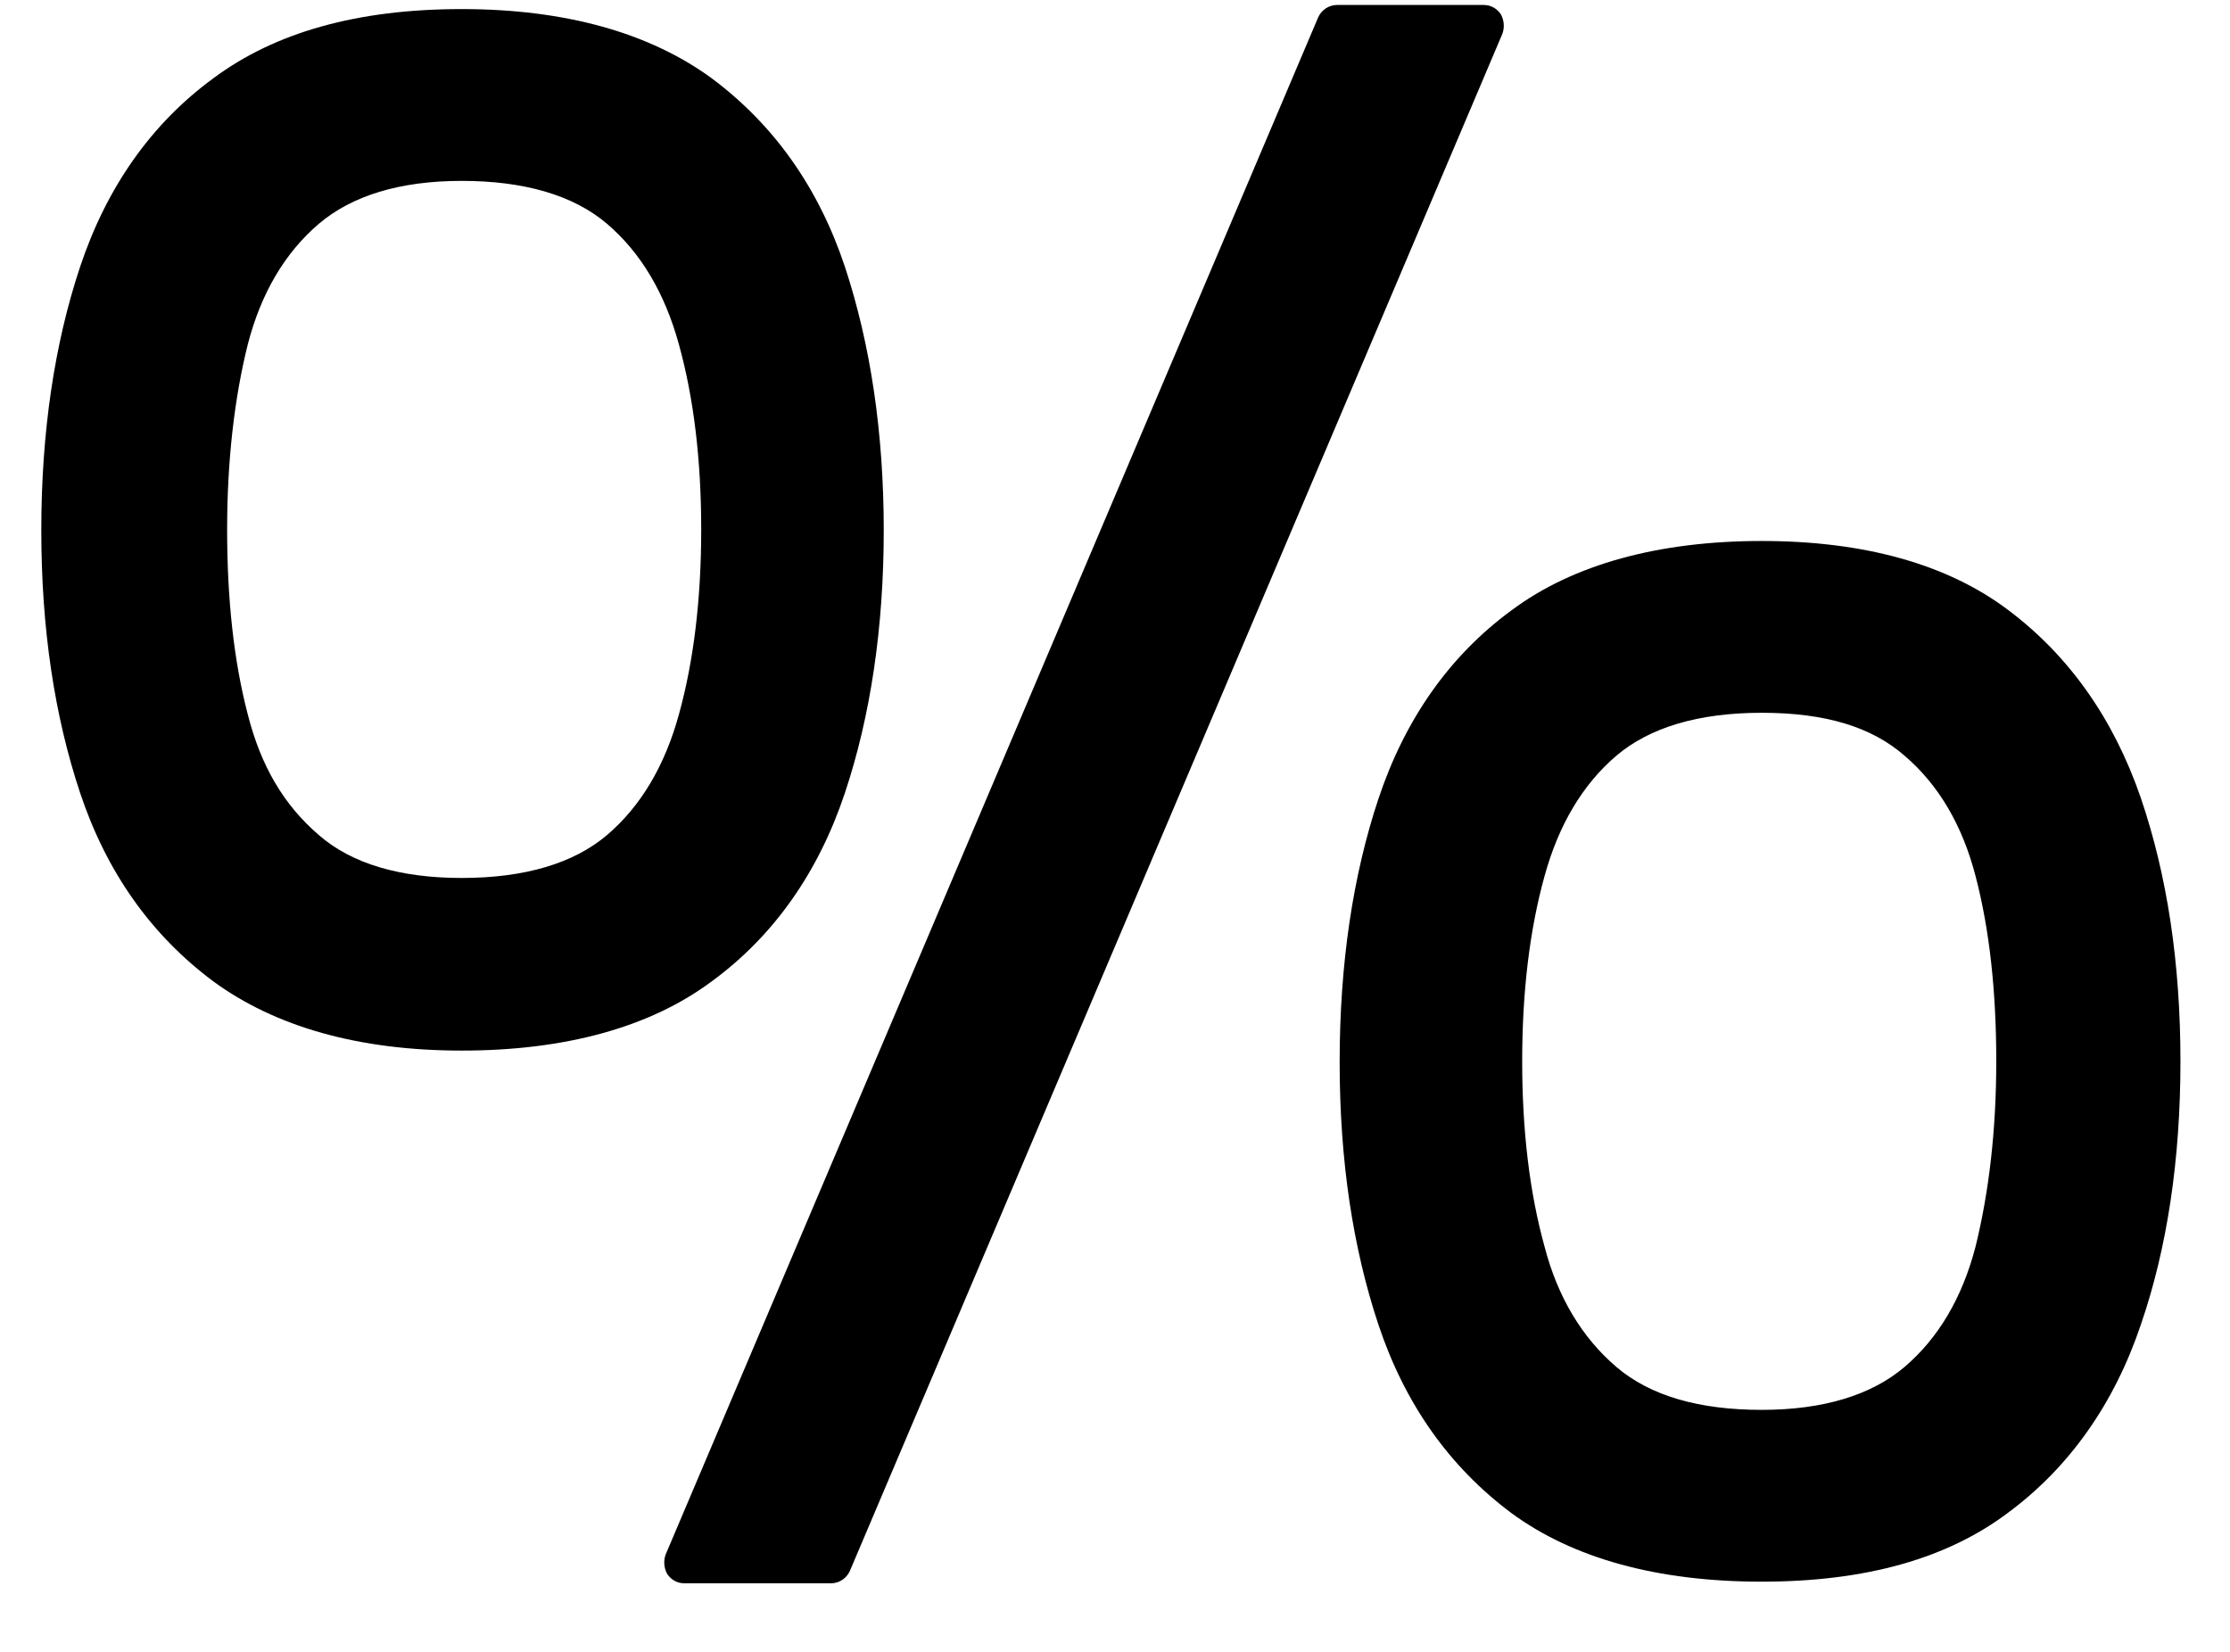
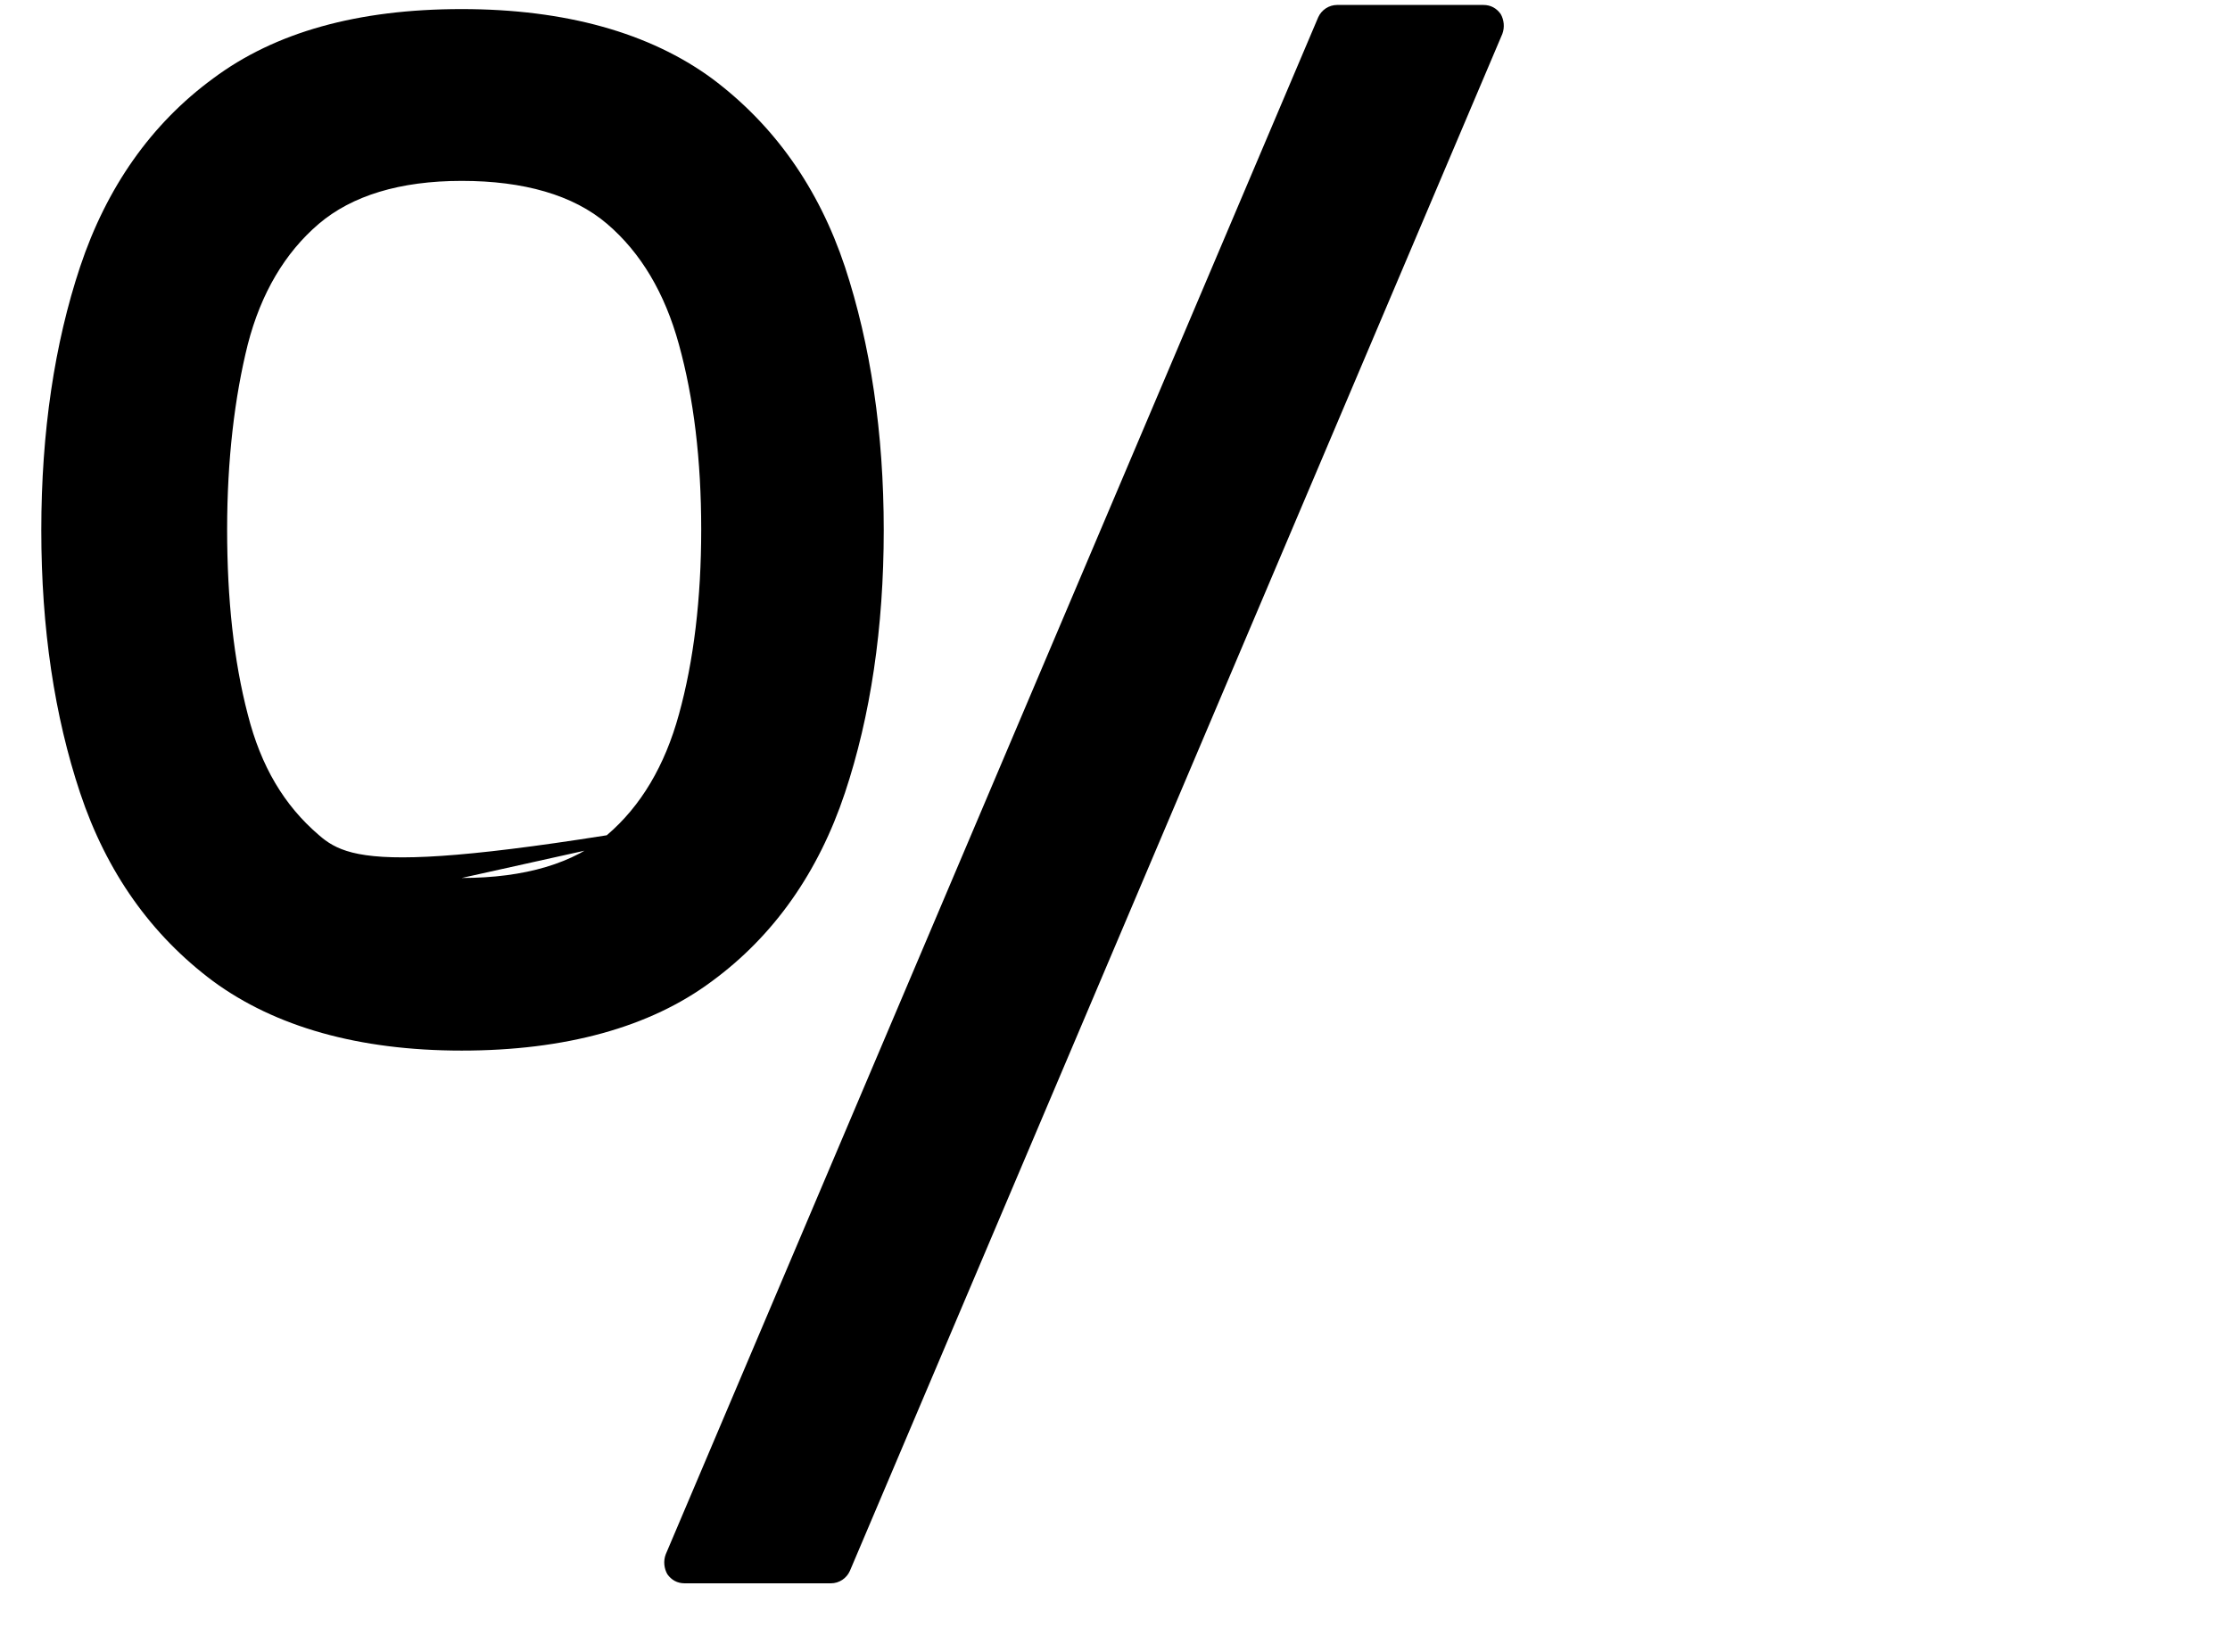
<svg xmlns="http://www.w3.org/2000/svg" width="27" height="20" viewBox="0 0 27 20" fill="none">
-   <path d="M10.23 9.6C10.54 8.67 10.7 7.6 10.7 6.42C10.7 5.24 10.54 4.17 10.23 3.23C9.91 2.27 9.37 1.51 8.62 0.95C7.87 0.4 6.85 0.11 5.59 0.11C4.33 0.11 3.33 0.39 2.58 0.95C1.83 1.5 1.29 2.27 0.97 3.23C0.66 4.16 0.5 5.23 0.5 6.42C0.5 7.61 0.66 8.67 0.97 9.6C1.29 10.56 1.83 11.32 2.58 11.88C3.33 12.43 4.34 12.72 5.59 12.72C6.84 12.72 7.87 12.44 8.62 11.88C9.37 11.33 9.91 10.56 10.23 9.6ZM5.59 10.63C4.85 10.63 4.26 10.46 3.86 10.11C3.44 9.75 3.16 9.28 3 8.65C2.83 8 2.75 7.25 2.75 6.41C2.75 5.57 2.84 4.81 3 4.17C3.16 3.55 3.45 3.06 3.86 2.71C4.26 2.37 4.84 2.19 5.59 2.19C6.34 2.19 6.94 2.36 7.35 2.71C7.76 3.06 8.05 3.55 8.22 4.17C8.4 4.82 8.49 5.57 8.49 6.41C8.49 7.25 8.4 8 8.22 8.65C8.05 9.27 7.76 9.76 7.35 10.11C6.95 10.45 6.36 10.63 5.59 10.63Z" fill="black" />
+   <path d="M10.23 9.6C10.54 8.67 10.7 7.6 10.7 6.42C10.7 5.24 10.54 4.17 10.23 3.23C9.91 2.27 9.37 1.51 8.62 0.95C7.87 0.4 6.85 0.11 5.59 0.11C4.33 0.11 3.33 0.39 2.58 0.95C1.83 1.5 1.29 2.27 0.97 3.23C0.66 4.16 0.5 5.23 0.5 6.42C0.5 7.61 0.66 8.67 0.97 9.6C1.29 10.56 1.83 11.32 2.58 11.88C3.33 12.43 4.34 12.72 5.59 12.72C6.84 12.72 7.87 12.44 8.62 11.88C9.37 11.33 9.91 10.56 10.23 9.6ZC4.85 10.63 4.26 10.46 3.86 10.11C3.44 9.75 3.16 9.28 3 8.65C2.83 8 2.75 7.25 2.75 6.41C2.75 5.57 2.84 4.81 3 4.17C3.16 3.55 3.45 3.06 3.86 2.71C4.26 2.37 4.84 2.19 5.59 2.19C6.34 2.19 6.94 2.36 7.35 2.71C7.76 3.06 8.05 3.55 8.22 4.17C8.4 4.82 8.49 5.57 8.49 6.41C8.49 7.25 8.4 8 8.22 8.65C8.05 9.27 7.76 9.76 7.35 10.11C6.95 10.45 6.36 10.63 5.59 10.63Z" fill="black" />
  <path d="M18.17 0.17C18.12 0.1 18.05 0.06 17.96 0.06H16.19C16.09 0.06 16 0.12 15.96 0.21L8.06 18.82C8.03 18.9 8.04 18.99 8.08 19.06C8.13 19.13 8.2 19.17 8.29 19.17H10.06C10.16 19.17 10.25 19.11 10.29 19.02L18.19 0.41C18.22 0.33 18.21 0.24 18.17 0.17Z" fill="black" />
-   <path d="M25.92 9.66C25.59 8.7 25.05 7.94 24.32 7.39C23.58 6.83 22.57 6.55 21.33 6.55C20.09 6.55 19.05 6.83 18.3 7.39C17.55 7.94 17.01 8.71 16.69 9.67C16.38 10.6 16.22 11.67 16.22 12.86C16.22 14.05 16.38 15.11 16.69 16.04C17.01 17 17.55 17.76 18.3 18.32C19.05 18.87 20.07 19.15 21.33 19.15C22.59 19.15 23.58 18.87 24.32 18.31C25.06 17.76 25.6 16.99 25.92 16.04C26.24 15.11 26.4 14.04 26.4 12.85C26.4 11.66 26.24 10.6 25.92 9.66ZM21.33 17.07C20.57 17.07 19.98 16.9 19.57 16.55C19.16 16.2 18.86 15.71 18.7 15.09C18.52 14.44 18.43 13.69 18.43 12.85C18.43 12.01 18.52 11.26 18.7 10.61C18.87 9.99 19.16 9.5 19.57 9.15C19.97 8.81 20.56 8.63 21.33 8.63C22.1 8.63 22.66 8.8 23.06 9.15C23.47 9.5 23.76 9.99 23.92 10.61C24.09 11.26 24.17 12.01 24.17 12.85C24.17 13.69 24.08 14.44 23.92 15.09C23.76 15.71 23.47 16.2 23.06 16.55C22.66 16.89 22.08 17.07 21.33 17.07Z" fill="black" />
</svg>